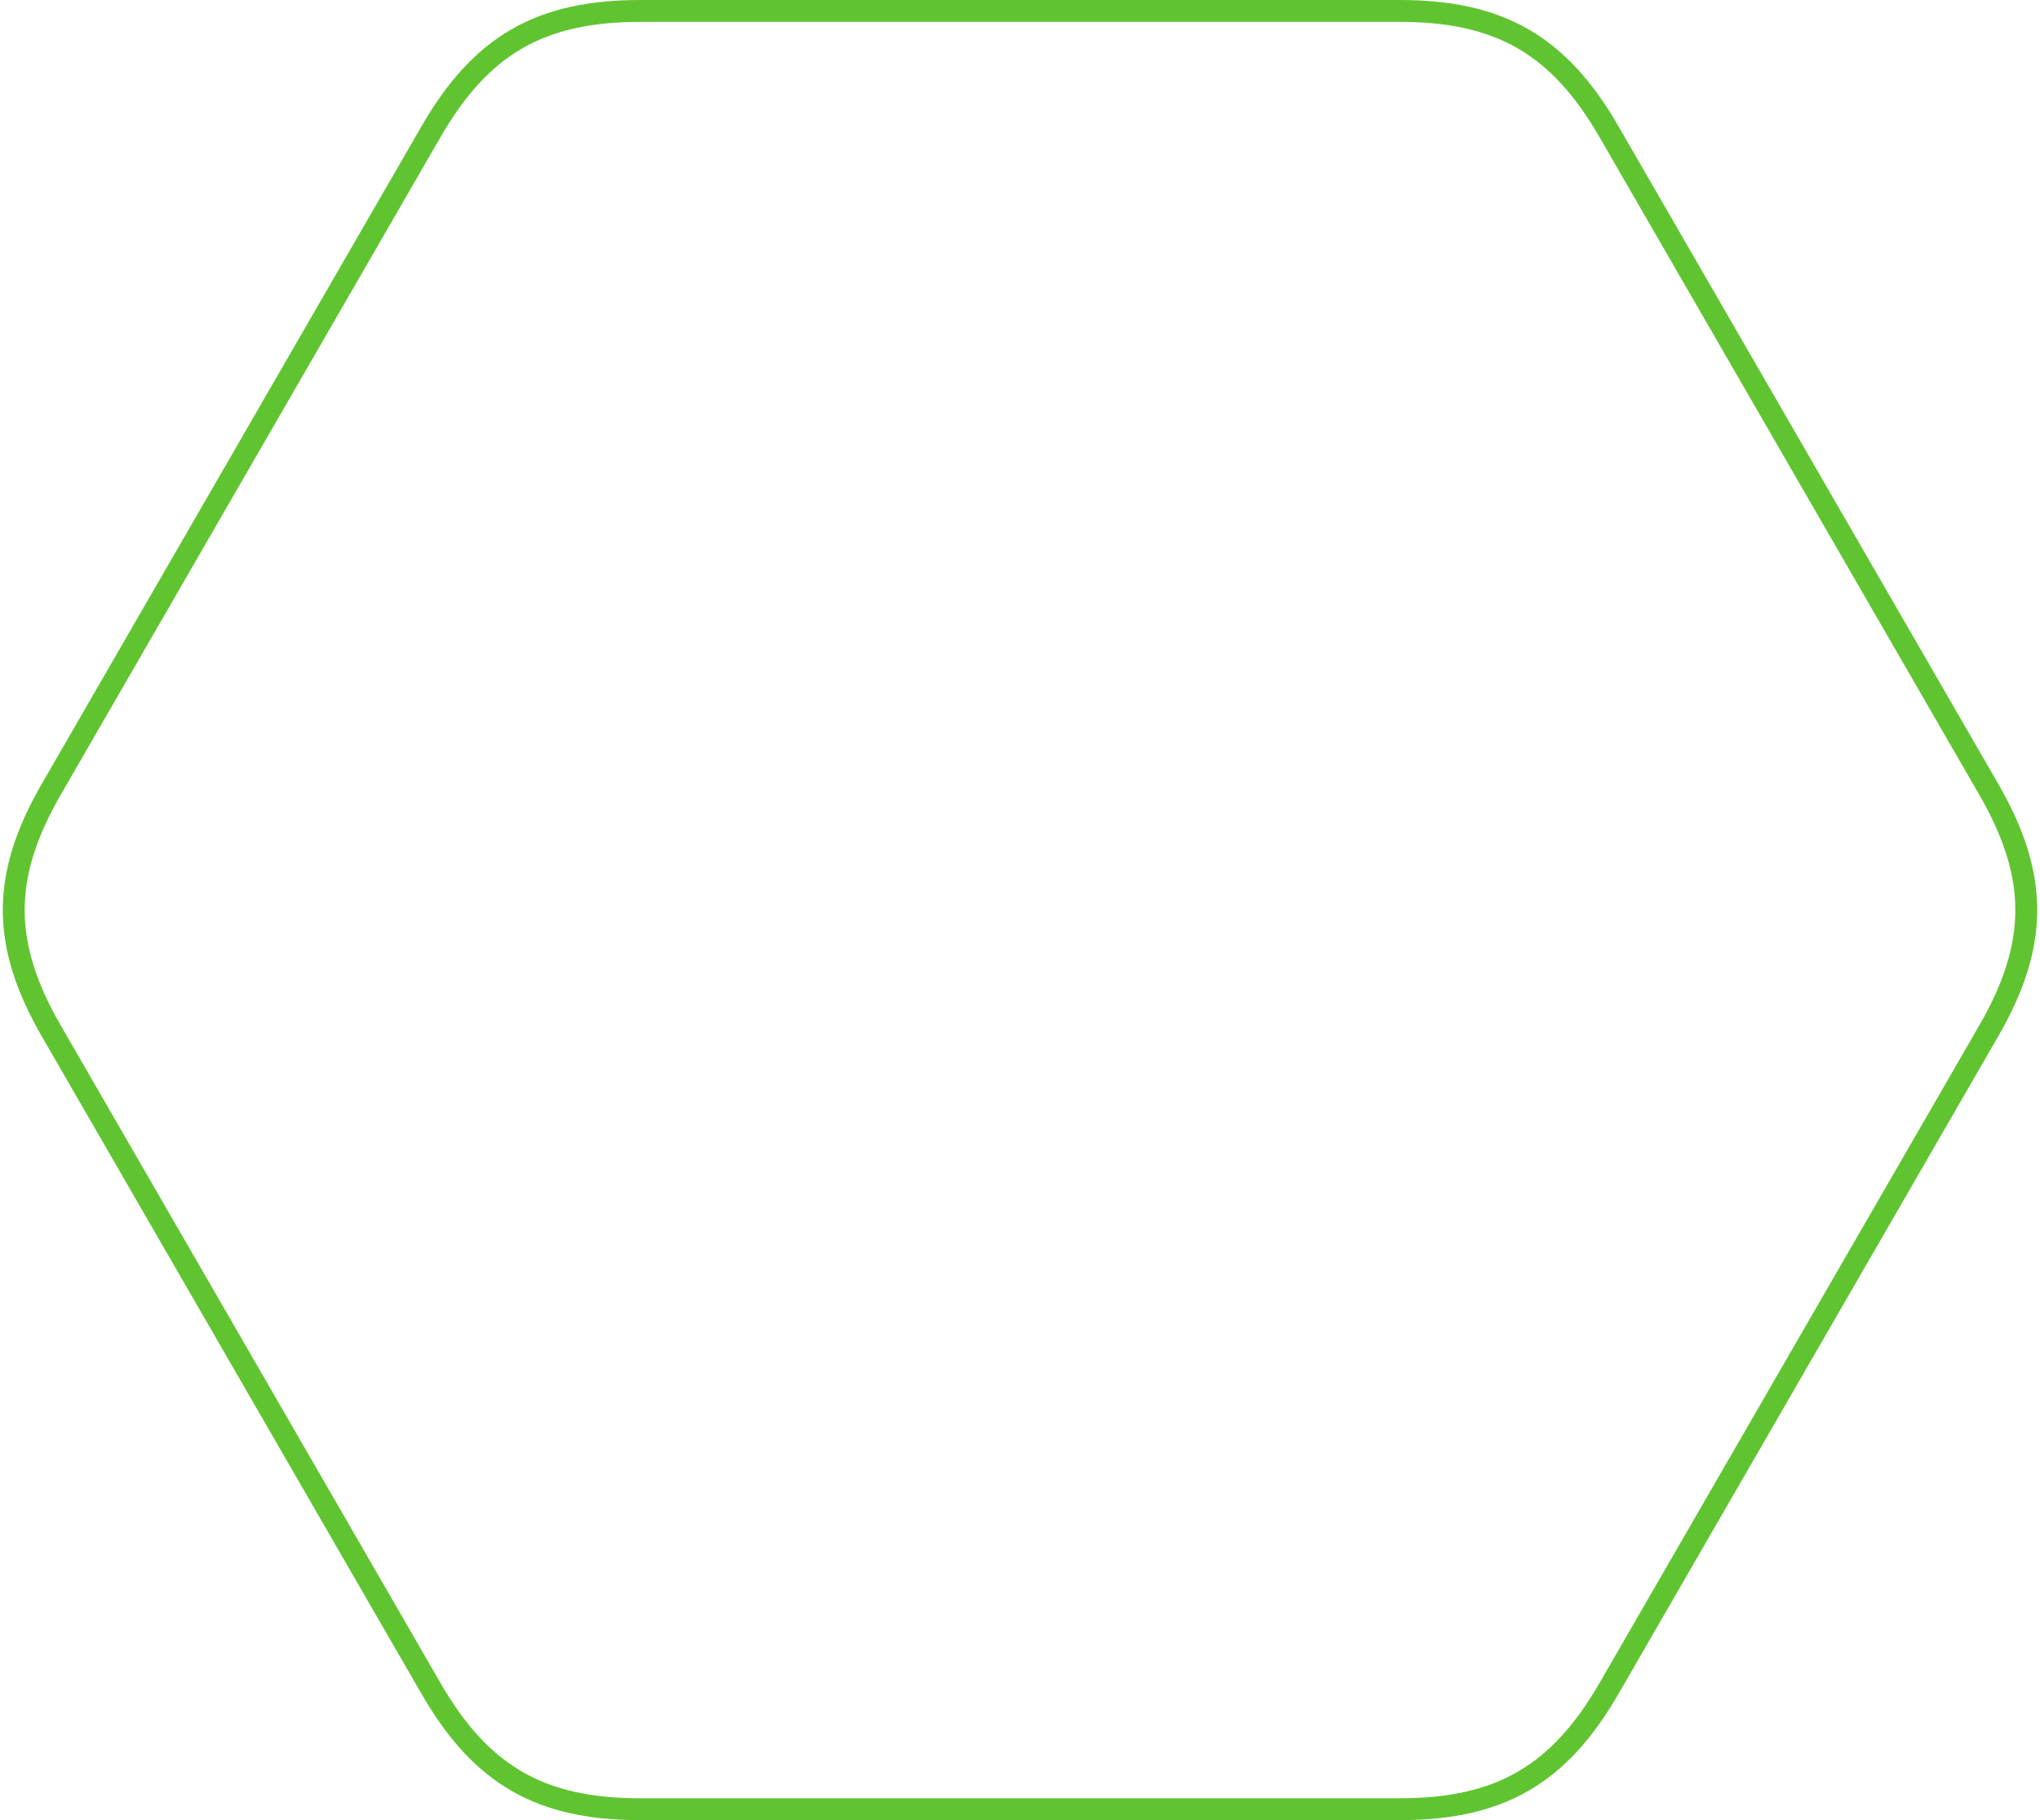
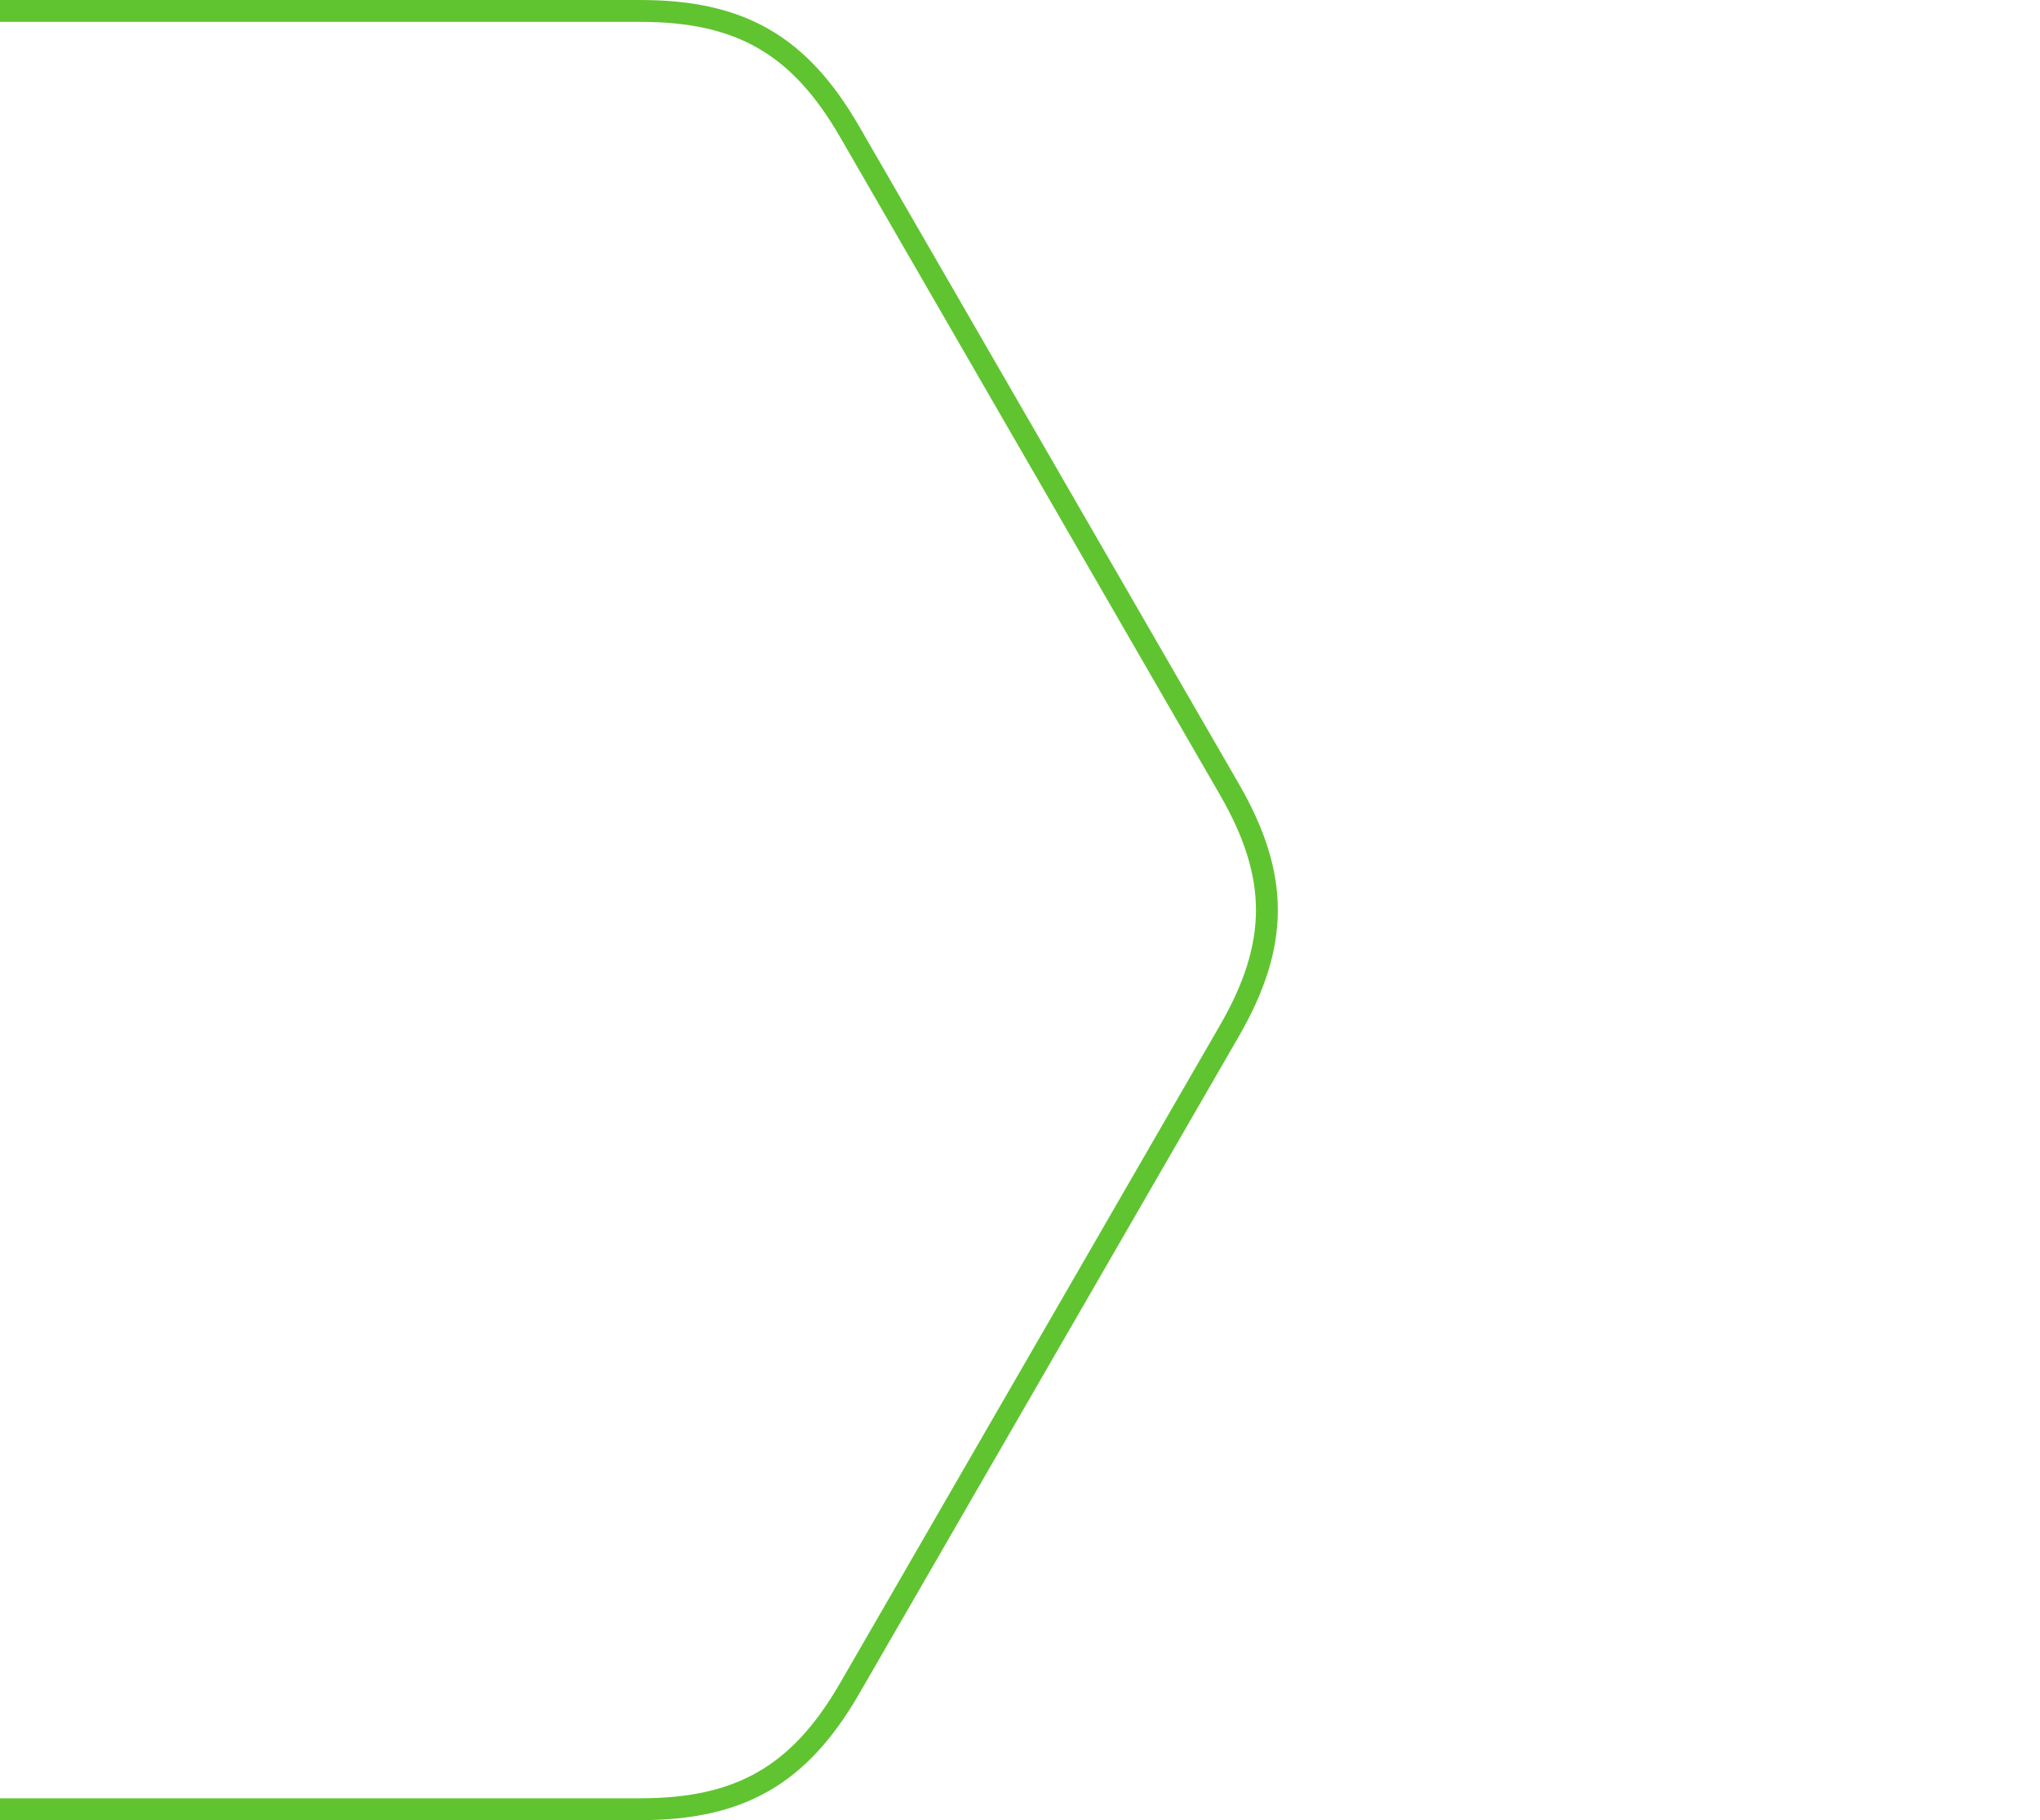
<svg xmlns="http://www.w3.org/2000/svg" xml:space="preserve" width="186px" height="166px" version="1.1" style="shape-rendering:geometricPrecision; text-rendering:geometricPrecision; image-rendering:optimizeQuality; fill-rule:evenodd; clip-rule:evenodd" viewBox="0 0 430.23 385.019">
  <defs>
    <style type="text/css"> .str0 {stroke:#60C431;stroke-width:4.627;stroke-miterlimit:22.926} .fil0 {fill:none} </style>
  </defs>
  <g id="Слой_x0020_1">
-     <path class="fil0 str0" d="M134.822 382.706l11.47 0 11.471 0 11.47 0 11.471 0 11.47 0 11.471 0 11.47 0 11.471 0 11.47 0 11.472 0 11.469 0 11.472 0 11.47 0 11.471 0c21.116,0 33.684,-7.22 44.273,-25.562l5.735 -9.934 5.736 -9.933 5.734 -9.934 5.736 -9.934 5.736 -9.934 5.735 -9.933 5.735 -9.934 5.736 -9.934 5.735 -9.934 5.735 -9.934 5.735 -9.933 5.736 -9.935 5.735 -9.933 5.735 -9.934c10.586,-18.337 10.586,-32.786 0,-51.123l-5.736 -9.934 -5.736 -9.934 -5.734 -9.933 -5.736 -9.935 -5.735 -9.933 -5.736 -9.934 -5.734 -9.934 -5.736 -9.934 -5.735 -9.934 -5.736 -9.933 -5.735 -9.934 -5.735 -9.934 -5.735 -9.934 -5.735 -9.933c-10.587,-18.338 -23.101,-25.562 -44.274,-25.562l-11.47 0 -11.472 0 -11.47 0 -11.471 0 -11.47 0 -11.471 0 -11.47 0 -11.47 0 -11.471 0 -11.471 0 -11.47 0 -11.471 0 -11.47 0 -11.471 0c-21.175,0 -33.687,7.225 -44.274,25.563l-5.735 9.934 -5.736 9.933 -5.734 9.933 -5.735 9.935 -5.736 9.934 -5.736 9.933 -5.734 9.933 -5.736 9.935 -5.736 9.934 -5.735 9.933 -5.734 9.934 -5.736 9.935 -5.736 9.933 -5.735 9.934c-10.587,18.338 -10.586,32.785 0.001,51.123l5.736 9.933 5.735 9.934 5.735 9.934 5.735 9.935 5.736 9.933 5.735 9.933 5.735 9.934 5.735 9.935 5.736 9.933 5.735 9.933 5.735 9.934 5.735 9.935 5.736 9.934 5.735 9.933c10.587,18.338 23.1,25.561 44.274,25.561z" />
+     <path class="fil0 str0" d="M134.822 382.706c21.116,0 33.684,-7.22 44.273,-25.562l5.735 -9.934 5.736 -9.933 5.734 -9.934 5.736 -9.934 5.736 -9.934 5.735 -9.933 5.735 -9.934 5.736 -9.934 5.735 -9.934 5.735 -9.934 5.735 -9.933 5.736 -9.935 5.735 -9.933 5.735 -9.934c10.586,-18.337 10.586,-32.786 0,-51.123l-5.736 -9.934 -5.736 -9.934 -5.734 -9.933 -5.736 -9.935 -5.735 -9.933 -5.736 -9.934 -5.734 -9.934 -5.736 -9.934 -5.735 -9.934 -5.736 -9.933 -5.735 -9.934 -5.735 -9.934 -5.735 -9.934 -5.735 -9.933c-10.587,-18.338 -23.101,-25.562 -44.274,-25.562l-11.47 0 -11.472 0 -11.47 0 -11.471 0 -11.47 0 -11.471 0 -11.47 0 -11.47 0 -11.471 0 -11.471 0 -11.47 0 -11.471 0 -11.47 0 -11.471 0c-21.175,0 -33.687,7.225 -44.274,25.563l-5.735 9.934 -5.736 9.933 -5.734 9.933 -5.735 9.935 -5.736 9.934 -5.736 9.933 -5.734 9.933 -5.736 9.935 -5.736 9.934 -5.735 9.933 -5.734 9.934 -5.736 9.935 -5.736 9.933 -5.735 9.934c-10.587,18.338 -10.586,32.785 0.001,51.123l5.736 9.933 5.735 9.934 5.735 9.934 5.735 9.935 5.736 9.933 5.735 9.933 5.735 9.934 5.735 9.935 5.736 9.933 5.735 9.933 5.735 9.934 5.735 9.935 5.736 9.934 5.735 9.933c10.587,18.338 23.1,25.561 44.274,25.561z" />
  </g>
</svg>